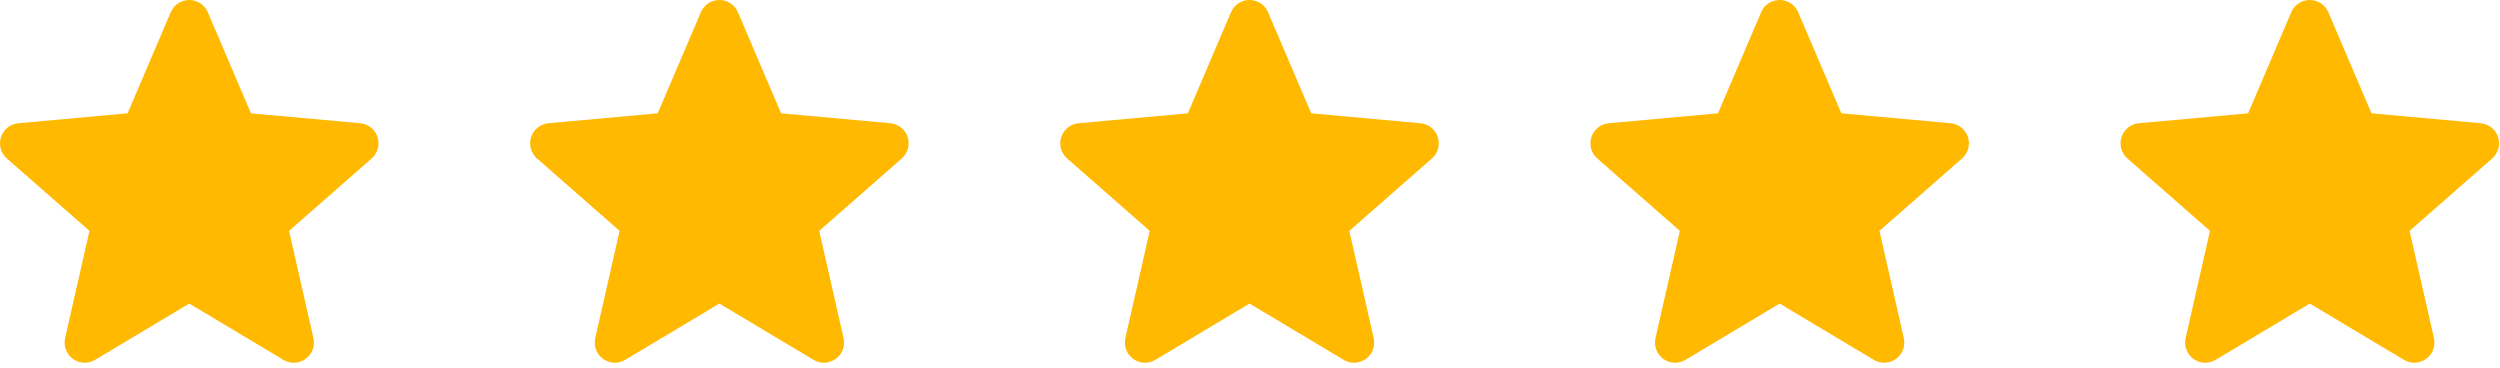
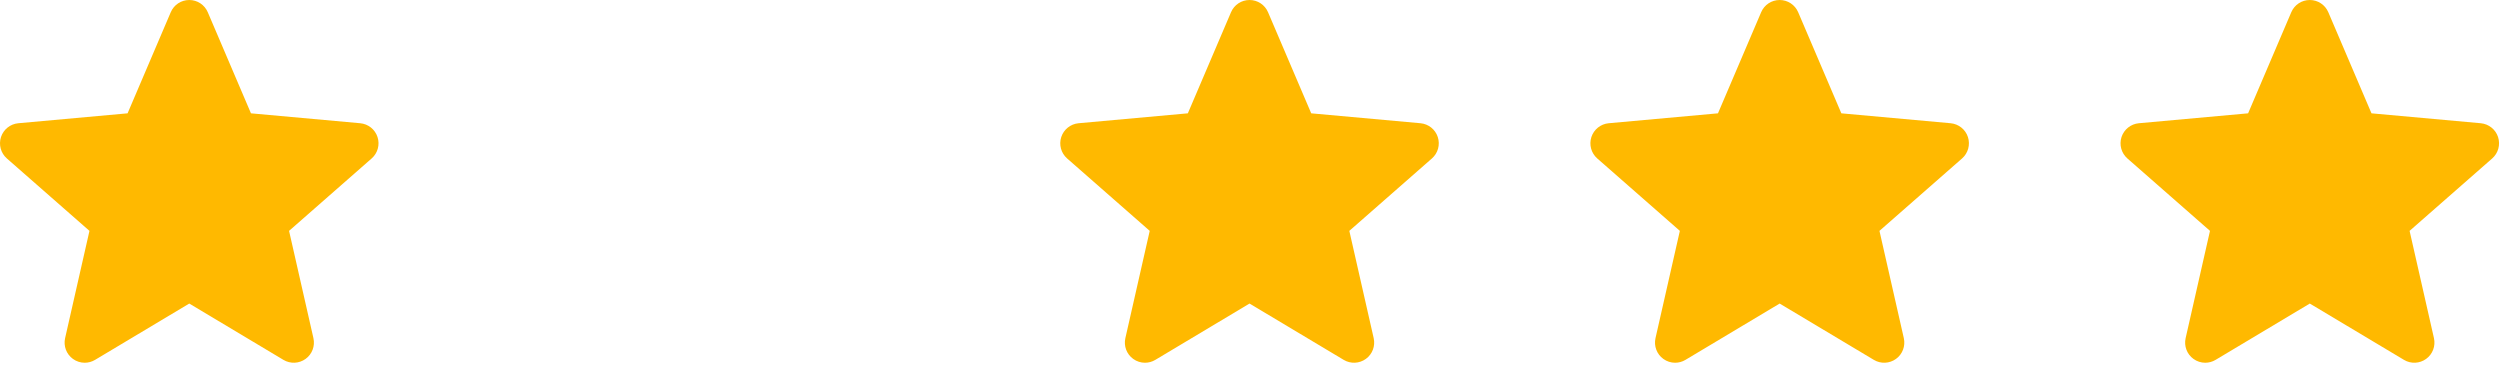
<svg xmlns="http://www.w3.org/2000/svg" width="190" height="28" viewBox="0 0 190 28" fill="none">
  <path d="M28.692 10.416C28.503 9.834 27.986 9.422 27.378 9.366L19.073 8.613L15.791 0.929C15.549 0.364 14.998 0 14.384 0C13.77 0 13.219 0.364 12.978 0.929L9.696 8.613L1.39 9.366C0.781 9.423 0.266 9.835 0.075 10.416C-0.114 10.999 0.061 11.638 0.521 12.042L6.799 17.546L4.948 25.698C4.812 26.298 5.045 26.917 5.542 27.277C5.81 27.471 6.124 27.568 6.439 27.568C6.71 27.568 6.981 27.496 7.223 27.351L14.384 23.07L21.543 27.351C22.069 27.665 22.729 27.636 23.225 27.277C23.723 26.917 23.955 26.298 23.82 25.698L21.969 17.546L28.246 12.042C28.707 11.638 28.882 11 28.692 10.416Z" fill="#FFB900" />
-   <path d="M68.982 10.416C68.793 9.834 68.276 9.422 67.668 9.366L59.363 8.613L56.081 0.929C55.839 0.364 55.288 0 54.674 0C54.06 0 53.509 0.364 53.268 0.929L49.986 8.613L41.68 9.366C41.071 9.423 40.556 9.835 40.365 10.416C40.176 10.999 40.351 11.638 40.811 12.042L47.089 17.546L45.238 25.698C45.102 26.298 45.335 26.917 45.832 27.277C46.1 27.471 46.414 27.568 46.729 27.568C47 27.568 47.271 27.496 47.513 27.351L54.674 23.07L61.833 27.351C62.359 27.665 63.019 27.636 63.515 27.277C64.013 26.917 64.245 26.298 64.11 25.698L62.259 17.546L68.536 12.042C68.997 11.638 69.172 11 68.982 10.416Z" fill="#FFB900" />
  <path d="M109.272 10.416C109.083 9.834 108.566 9.422 107.958 9.366L99.653 8.613L96.371 0.929C96.129 0.364 95.578 0 94.964 0C94.35 0 93.799 0.364 93.558 0.929L90.276 8.613L81.97 9.366C81.362 9.423 80.846 9.835 80.655 10.416C80.466 10.999 80.641 11.638 81.101 12.042L87.379 17.546L85.528 25.698C85.392 26.298 85.625 26.917 86.123 27.277C86.39 27.471 86.704 27.568 87.019 27.568C87.29 27.568 87.561 27.496 87.803 27.351L94.964 23.07L102.123 27.351C102.649 27.665 103.309 27.636 103.805 27.277C104.303 26.917 104.535 26.298 104.4 25.698L102.549 17.546L108.826 12.042C109.287 11.638 109.462 11 109.272 10.416Z" fill="#FFB900" />
  <path d="M149.563 10.416C149.373 9.834 148.856 9.422 148.248 9.366L139.943 8.613L136.661 0.929C136.419 0.364 135.868 0 135.254 0C134.64 0 134.089 0.364 133.848 0.929L130.566 8.613L122.26 9.366C121.651 9.423 121.136 9.835 120.945 10.416C120.756 10.999 120.931 11.638 121.391 12.042L127.669 17.546L125.818 25.698C125.683 26.298 125.915 26.917 126.413 27.277C126.68 27.471 126.994 27.568 127.309 27.568C127.58 27.568 127.851 27.496 128.093 27.351L135.254 23.07L142.414 27.351C142.939 27.665 143.599 27.636 144.095 27.277C144.593 26.917 144.825 26.298 144.69 25.698L142.839 17.546L149.117 12.042C149.577 11.638 149.752 11 149.563 10.416Z" fill="#FFB900" />
  <path d="M189.853 10.416C189.663 9.834 189.146 9.422 188.538 9.366L180.233 8.613L176.951 0.929C176.709 0.364 176.158 0 175.544 0C174.93 0 174.379 0.364 174.138 0.929L170.856 8.613L162.55 9.366C161.942 9.423 161.426 9.835 161.235 10.416C161.046 10.999 161.221 11.638 161.681 12.042L167.959 17.546L166.108 25.698C165.973 26.298 166.205 26.917 166.703 27.277C166.97 27.471 167.284 27.568 167.599 27.568C167.87 27.568 168.141 27.496 168.383 27.351L175.544 23.07L182.704 27.351C183.229 27.665 183.889 27.636 184.385 27.277C184.883 26.917 185.115 26.298 184.98 25.698L183.129 17.546L189.407 12.042C189.867 11.638 190.042 11 189.853 10.416Z" fill="#FFB900" />
</svg>